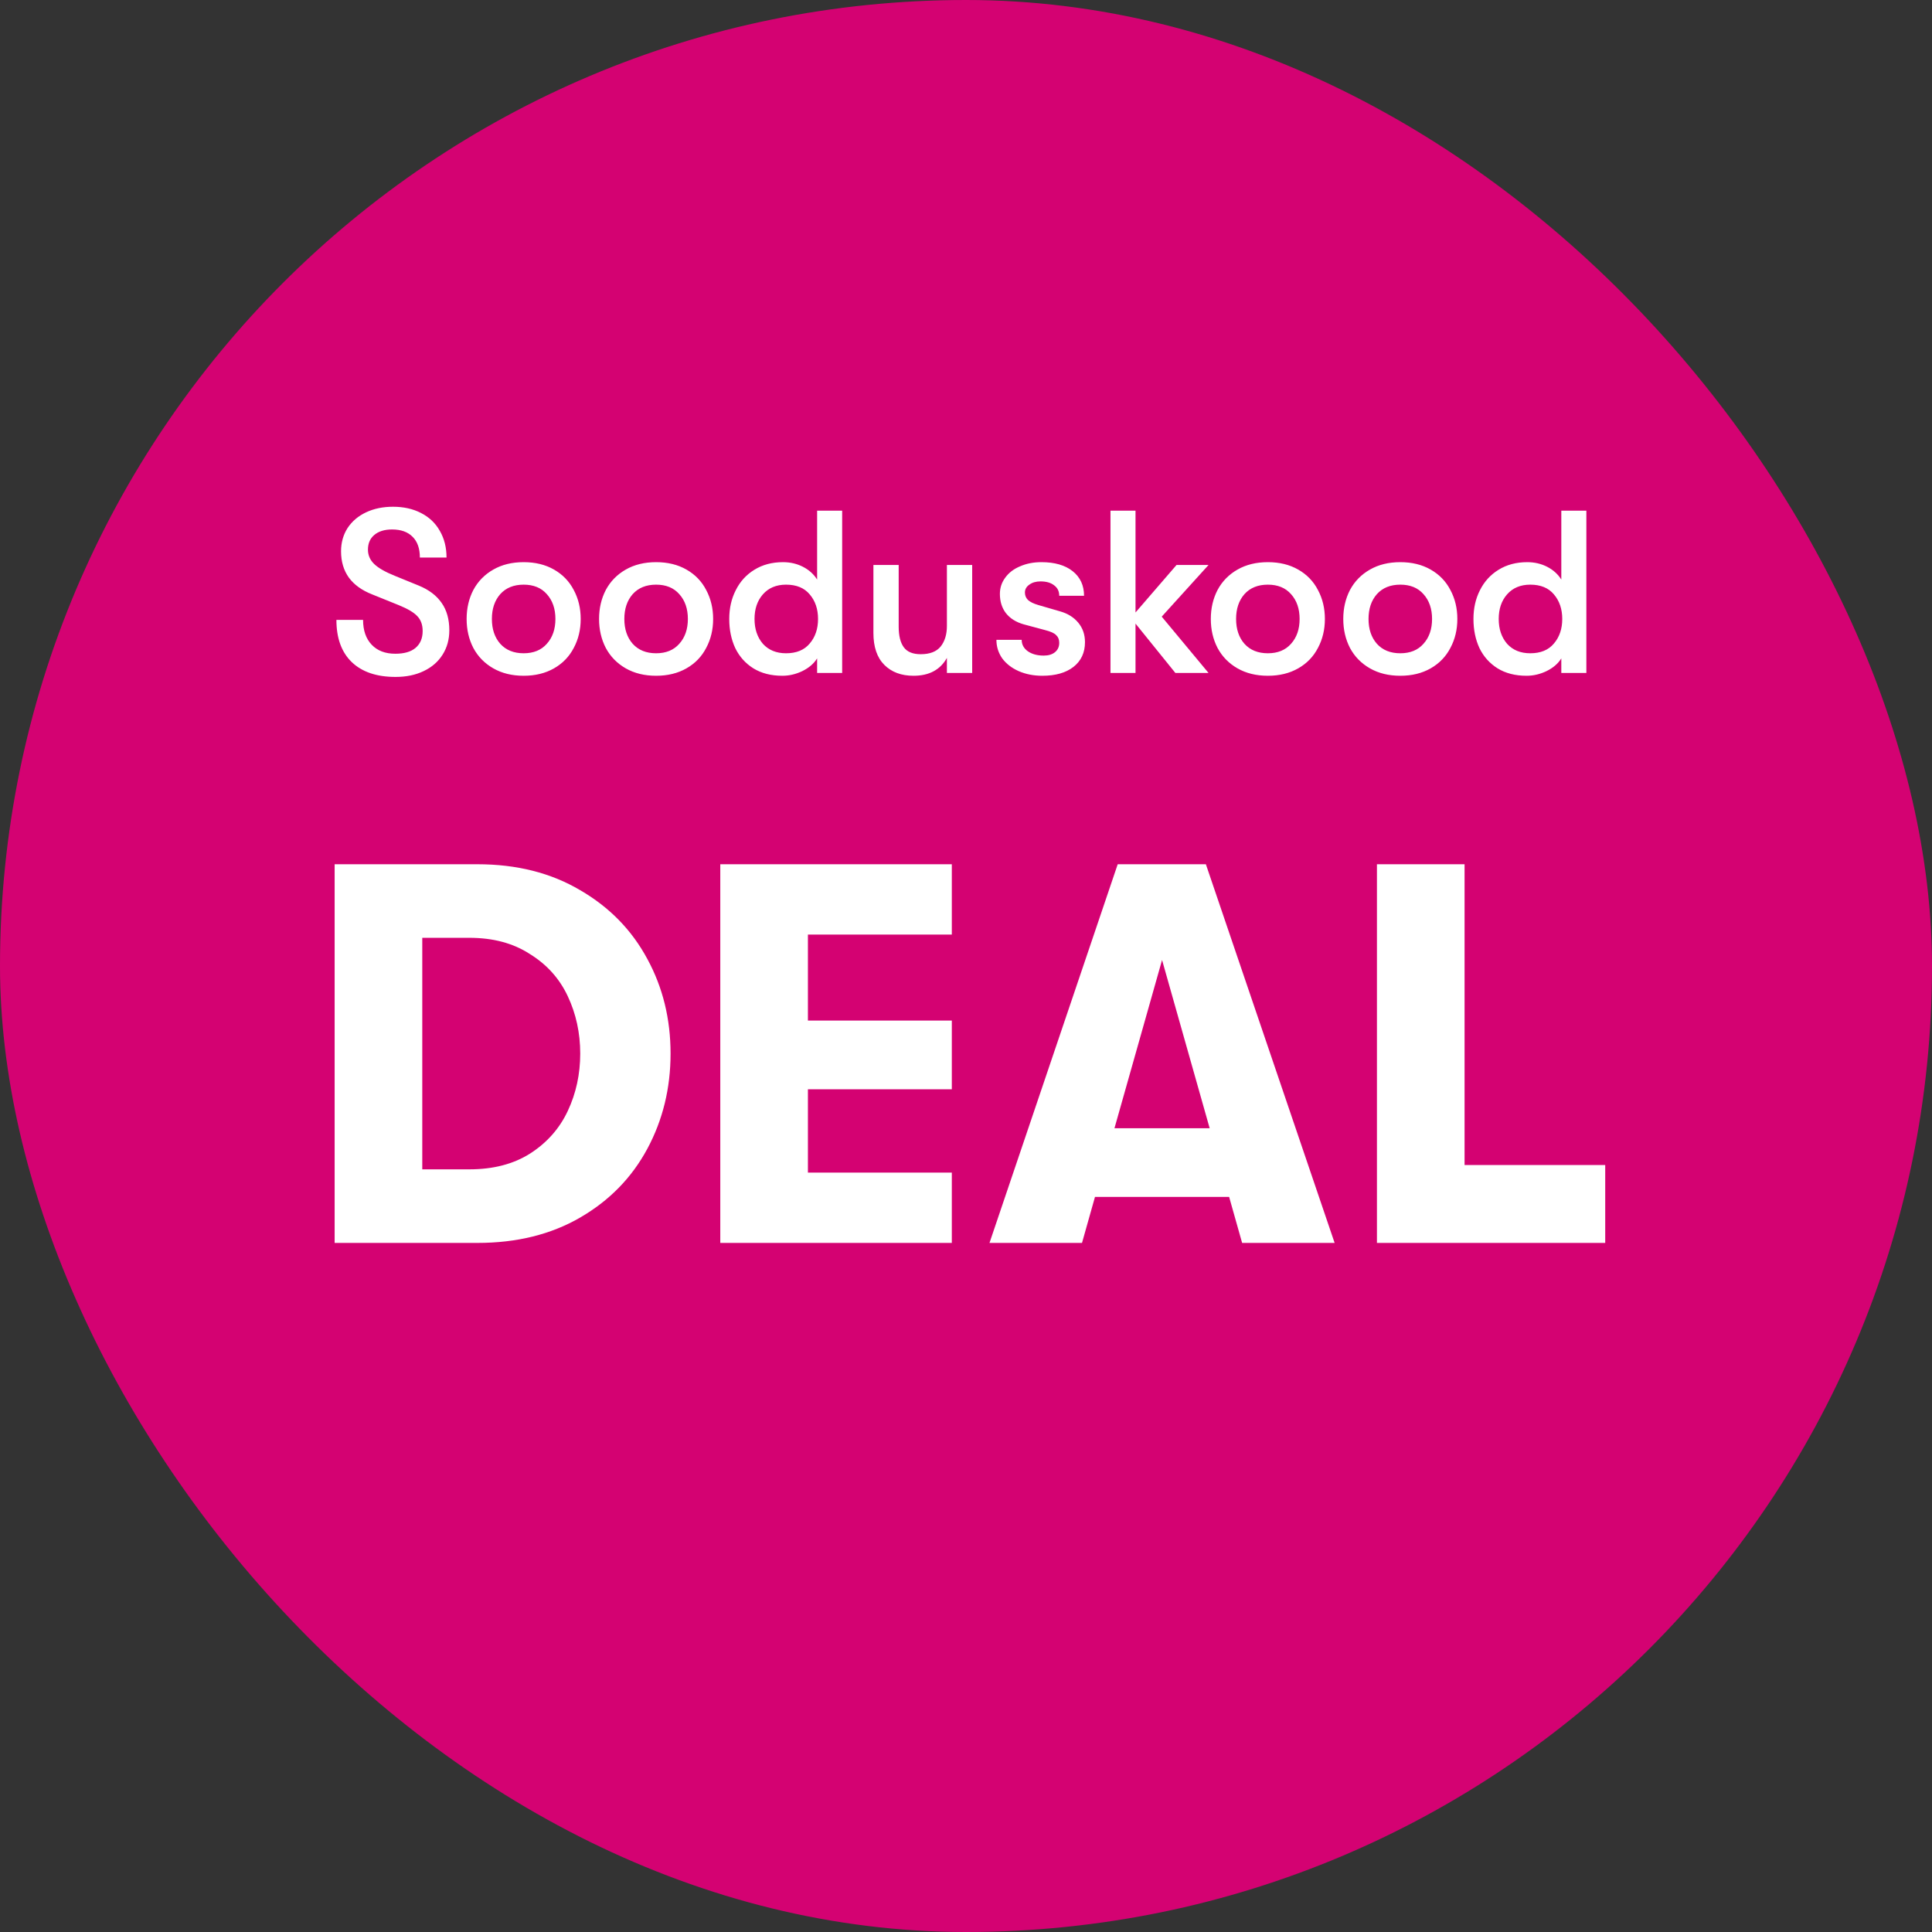
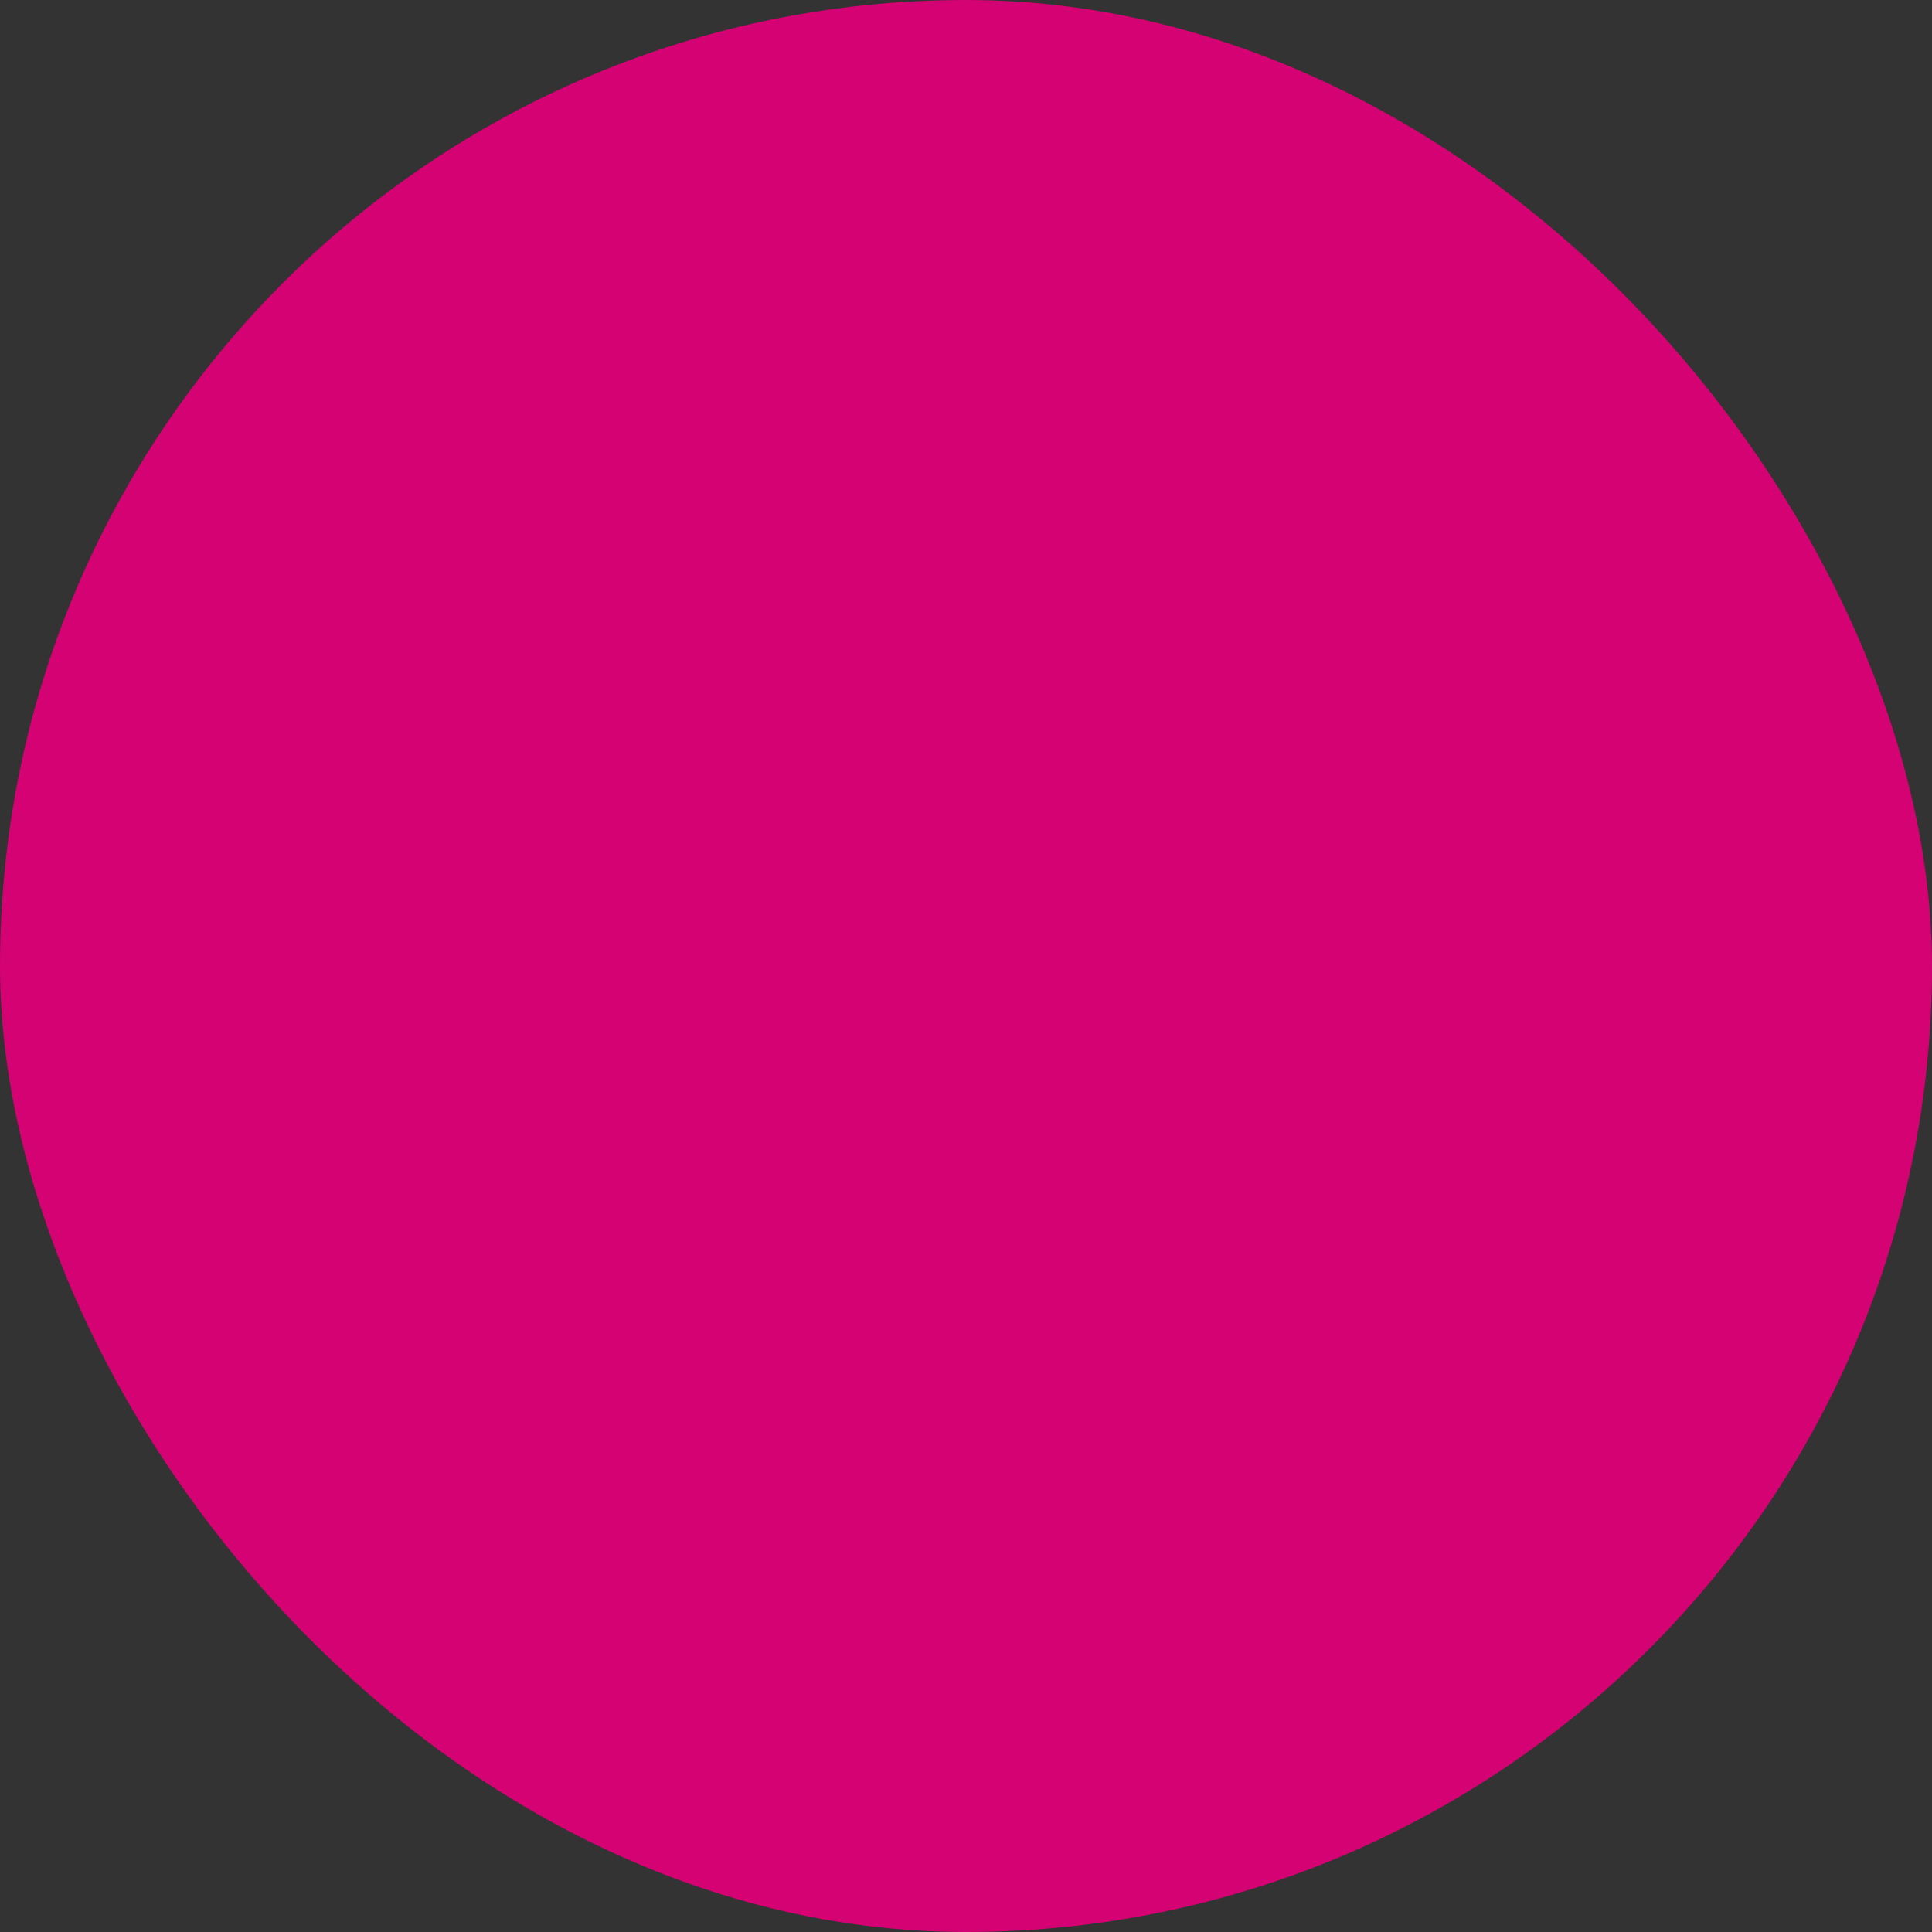
<svg xmlns="http://www.w3.org/2000/svg" width="120" height="120" viewBox="0 0 120 120" fill="none">
  <rect x="0" y="0" width="120" height="120" fill="#333333" stroke="none" />
  <rect width="120" height="120" rx="60" fill="#D40272" />
-   <path d="M24.567 42.045C23.396 42.045 22.489 41.738 21.846 41.123C21.212 40.509 20.895 39.635 20.895 38.502H22.551C22.551 39.155 22.729 39.669 23.084 40.043C23.439 40.418 23.929 40.605 24.553 40.605C25.1 40.605 25.518 40.485 25.806 40.245C26.103 39.995 26.252 39.645 26.252 39.194C26.252 38.81 26.142 38.502 25.921 38.272C25.71 38.042 25.321 37.811 24.754 37.581L23.113 36.918C22.479 36.669 21.999 36.323 21.673 35.882C21.346 35.43 21.183 34.883 21.183 34.24C21.183 33.702 21.318 33.222 21.586 32.8C21.865 32.378 22.249 32.051 22.738 31.821C23.228 31.59 23.785 31.475 24.409 31.475C25.071 31.475 25.652 31.605 26.151 31.864C26.66 32.123 27.049 32.493 27.318 32.973C27.596 33.453 27.735 34.005 27.735 34.629H26.079C26.079 34.072 25.93 33.645 25.633 33.347C25.335 33.04 24.908 32.886 24.351 32.886C23.881 32.886 23.511 33.002 23.242 33.232C22.983 33.453 22.854 33.755 22.854 34.139C22.854 34.485 22.983 34.782 23.242 35.032C23.502 35.282 23.929 35.526 24.524 35.766L26.007 36.371C26.641 36.63 27.116 36.99 27.433 37.451C27.75 37.902 27.908 38.469 27.908 39.15C27.908 39.717 27.769 40.221 27.49 40.662C27.212 41.104 26.818 41.445 26.31 41.685C25.81 41.925 25.23 42.045 24.567 42.045ZM32.525 41.973C31.805 41.973 31.176 41.819 30.639 41.512C30.101 41.205 29.688 40.782 29.4 40.245C29.122 39.707 28.983 39.107 28.983 38.445C28.983 37.782 29.122 37.182 29.4 36.645C29.688 36.107 30.101 35.685 30.639 35.378C31.176 35.07 31.805 34.917 32.525 34.917C33.245 34.917 33.874 35.07 34.412 35.378C34.949 35.685 35.357 36.107 35.636 36.645C35.924 37.182 36.068 37.782 36.068 38.445C36.068 39.107 35.924 39.707 35.636 40.245C35.357 40.782 34.949 41.205 34.412 41.512C33.874 41.819 33.245 41.973 32.525 41.973ZM32.525 40.576C33.14 40.576 33.62 40.379 33.965 39.986C34.32 39.592 34.498 39.078 34.498 38.445C34.498 37.811 34.32 37.298 33.965 36.904C33.62 36.51 33.14 36.314 32.525 36.314C31.911 36.314 31.426 36.51 31.071 36.904C30.725 37.298 30.552 37.811 30.552 38.445C30.552 39.078 30.725 39.592 31.071 39.986C31.426 40.379 31.911 40.576 32.525 40.576ZM40.752 41.973C40.032 41.973 39.403 41.819 38.865 41.512C38.328 41.205 37.915 40.782 37.627 40.245C37.349 39.707 37.209 39.107 37.209 38.445C37.209 37.782 37.349 37.182 37.627 36.645C37.915 36.107 38.328 35.685 38.865 35.378C39.403 35.07 40.032 34.917 40.752 34.917C41.472 34.917 42.101 35.07 42.638 35.378C43.176 35.685 43.584 36.107 43.862 36.645C44.15 37.182 44.294 37.782 44.294 38.445C44.294 39.107 44.15 39.707 43.862 40.245C43.584 40.782 43.176 41.205 42.638 41.512C42.101 41.819 41.472 41.973 40.752 41.973ZM40.752 40.576C41.366 40.576 41.846 40.379 42.192 39.986C42.547 39.592 42.725 39.078 42.725 38.445C42.725 37.811 42.547 37.298 42.192 36.904C41.846 36.51 41.366 36.314 40.752 36.314C40.137 36.314 39.653 36.51 39.297 36.904C38.952 37.298 38.779 37.811 38.779 38.445C38.779 39.078 38.952 39.592 39.297 39.986C39.653 40.379 40.137 40.576 40.752 40.576ZM52.308 31.72V41.8H50.753V40.893C50.551 41.219 50.244 41.483 49.831 41.685C49.428 41.877 49.015 41.973 48.593 41.973C47.892 41.973 47.292 41.819 46.793 41.512C46.303 41.205 45.929 40.787 45.67 40.259C45.42 39.722 45.295 39.117 45.295 38.445C45.295 37.782 45.43 37.187 45.699 36.659C45.967 36.122 46.351 35.699 46.85 35.392C47.359 35.075 47.955 34.917 48.636 34.917C49.087 34.917 49.5 35.013 49.874 35.205C50.249 35.397 50.542 35.661 50.753 35.997V31.72H52.308ZM48.823 40.576C49.467 40.576 49.956 40.374 50.292 39.971C50.638 39.568 50.81 39.059 50.81 38.445C50.81 37.83 50.638 37.322 50.292 36.918C49.956 36.515 49.467 36.314 48.823 36.314C48.218 36.314 47.739 36.515 47.383 36.918C47.038 37.312 46.865 37.821 46.865 38.445C46.865 39.069 47.038 39.582 47.383 39.986C47.739 40.379 48.218 40.576 48.823 40.576ZM56.74 41.973C55.982 41.973 55.377 41.747 54.926 41.296C54.475 40.845 54.249 40.182 54.249 39.309V35.09H55.819V38.92C55.819 39.486 55.924 39.914 56.136 40.202C56.347 40.49 56.697 40.634 57.187 40.634C57.753 40.634 58.166 40.475 58.425 40.158C58.684 39.832 58.814 39.405 58.814 38.877V35.09H60.384V41.8H58.814V40.864C58.401 41.603 57.71 41.973 56.74 41.973ZM64.74 41.973C64.203 41.973 63.713 41.877 63.272 41.685C62.84 41.493 62.499 41.229 62.249 40.893C62.009 40.547 61.889 40.163 61.889 39.741H63.459C63.459 40.029 63.584 40.264 63.833 40.446C64.092 40.629 64.424 40.72 64.827 40.72C65.124 40.72 65.359 40.648 65.532 40.504C65.705 40.36 65.791 40.168 65.791 39.928C65.791 39.726 65.729 39.568 65.604 39.453C65.489 39.328 65.259 39.222 64.913 39.136L63.574 38.776C63.103 38.642 62.739 38.411 62.48 38.085C62.23 37.758 62.105 37.36 62.105 36.89C62.105 36.515 62.215 36.179 62.436 35.882C62.657 35.574 62.964 35.339 63.358 35.176C63.752 35.003 64.193 34.917 64.683 34.917C65.508 34.917 66.156 35.104 66.627 35.478C67.097 35.853 67.332 36.362 67.332 37.005H65.791C65.791 36.726 65.686 36.51 65.475 36.357C65.273 36.194 64.99 36.112 64.625 36.112C64.347 36.112 64.116 36.179 63.934 36.314C63.752 36.438 63.66 36.602 63.66 36.803C63.66 36.986 63.723 37.139 63.847 37.264C63.982 37.389 64.198 37.494 64.496 37.581L65.835 37.97C66.315 38.104 66.694 38.339 66.972 38.675C67.251 39.011 67.39 39.414 67.39 39.885C67.39 40.538 67.15 41.051 66.67 41.426C66.2 41.79 65.556 41.973 64.74 41.973ZM72.157 38.301L75.066 41.8H73.006L70.529 38.733V41.8H68.974V31.72H70.529V38.042L73.078 35.09H75.066L72.157 38.301ZM78.749 41.973C78.029 41.973 77.4 41.819 76.862 41.512C76.325 41.205 75.912 40.782 75.624 40.245C75.345 39.707 75.206 39.107 75.206 38.445C75.206 37.782 75.345 37.182 75.624 36.645C75.912 36.107 76.325 35.685 76.862 35.378C77.4 35.07 78.029 34.917 78.749 34.917C79.469 34.917 80.097 35.07 80.635 35.378C81.173 35.685 81.581 36.107 81.859 36.645C82.147 37.182 82.291 37.782 82.291 38.445C82.291 39.107 82.147 39.707 81.859 40.245C81.581 40.782 81.173 41.205 80.635 41.512C80.097 41.819 79.469 41.973 78.749 41.973ZM78.749 40.576C79.363 40.576 79.843 40.379 80.189 39.986C80.544 39.592 80.721 39.078 80.721 38.445C80.721 37.811 80.544 37.298 80.189 36.904C79.843 36.51 79.363 36.314 78.749 36.314C78.134 36.314 77.649 36.51 77.294 36.904C76.949 37.298 76.776 37.811 76.776 38.445C76.776 39.078 76.949 39.592 77.294 39.986C77.649 40.379 78.134 40.576 78.749 40.576ZM86.975 41.973C86.255 41.973 85.626 41.819 85.089 41.512C84.551 41.205 84.138 40.782 83.85 40.245C83.572 39.707 83.433 39.107 83.433 38.445C83.433 37.782 83.572 37.182 83.85 36.645C84.138 36.107 84.551 35.685 85.089 35.378C85.626 35.07 86.255 34.917 86.975 34.917C87.695 34.917 88.324 35.07 88.862 35.378C89.399 35.685 89.807 36.107 90.086 36.645C90.374 37.182 90.518 37.782 90.518 38.445C90.518 39.107 90.374 39.707 90.086 40.245C89.807 40.782 89.399 41.205 88.862 41.512C88.324 41.819 87.695 41.973 86.975 41.973ZM86.975 40.576C87.59 40.576 88.07 40.379 88.415 39.986C88.77 39.592 88.948 39.078 88.948 38.445C88.948 37.811 88.77 37.298 88.415 36.904C88.07 36.51 87.59 36.314 86.975 36.314C86.361 36.314 85.876 36.51 85.521 36.904C85.175 37.298 85.002 37.811 85.002 38.445C85.002 39.078 85.175 39.592 85.521 39.986C85.876 40.379 86.361 40.576 86.975 40.576ZM98.532 31.72V41.8H96.976V40.893C96.775 41.219 96.468 41.483 96.055 41.685C95.652 41.877 95.239 41.973 94.816 41.973C94.116 41.973 93.516 41.819 93.016 41.512C92.527 41.205 92.152 40.787 91.893 40.259C91.644 39.722 91.519 39.117 91.519 38.445C91.519 37.782 91.653 37.187 91.922 36.659C92.191 36.122 92.575 35.699 93.074 35.392C93.583 35.075 94.178 34.917 94.86 34.917C95.311 34.917 95.724 35.013 96.098 35.205C96.472 35.397 96.765 35.661 96.976 35.997V31.72H98.532ZM95.047 40.576C95.69 40.576 96.18 40.374 96.516 39.971C96.861 39.568 97.034 39.059 97.034 38.445C97.034 37.83 96.861 37.322 96.516 36.918C96.18 36.515 95.69 36.314 95.047 36.314C94.442 36.314 93.962 36.515 93.607 36.918C93.261 37.312 93.088 37.821 93.088 38.445C93.088 39.069 93.261 39.582 93.607 39.986C93.962 40.379 94.442 40.576 95.047 40.576Z" fill="white" />
-   <path d="M20.785 53.68H29.655C32.097 53.68 34.225 54.218 36.039 55.293C37.854 56.346 39.242 57.768 40.206 59.56C41.169 61.33 41.65 63.289 41.65 65.44C41.65 67.59 41.169 69.562 40.206 71.354C39.242 73.146 37.854 74.568 36.039 75.621C34.225 76.674 32.097 77.2 29.655 77.2H20.785V53.68ZM29.151 72.63C30.63 72.63 31.884 72.306 32.914 71.656C33.967 70.984 34.751 70.099 35.266 69.002C35.782 67.904 36.039 66.717 36.039 65.44C36.039 64.163 35.782 62.976 35.266 61.878C34.751 60.781 33.967 59.907 32.914 59.258C31.884 58.586 30.63 58.249 29.151 58.249H26.228V72.63H29.151ZM44.738 53.68H59.119V58.048H50.181V63.39H59.119V67.658H50.181V72.832H59.119V77.2H44.738V53.68ZM76.344 74.344H68.011L67.205 77.2H61.459L69.423 53.68H74.899L82.896 77.2H77.151L76.344 74.344ZM75.135 70.077L72.178 59.627L69.221 70.077H75.135ZM85.524 53.68H90.967V72.362H99.703V77.2H85.524V53.68Z" fill="white" />
</svg>